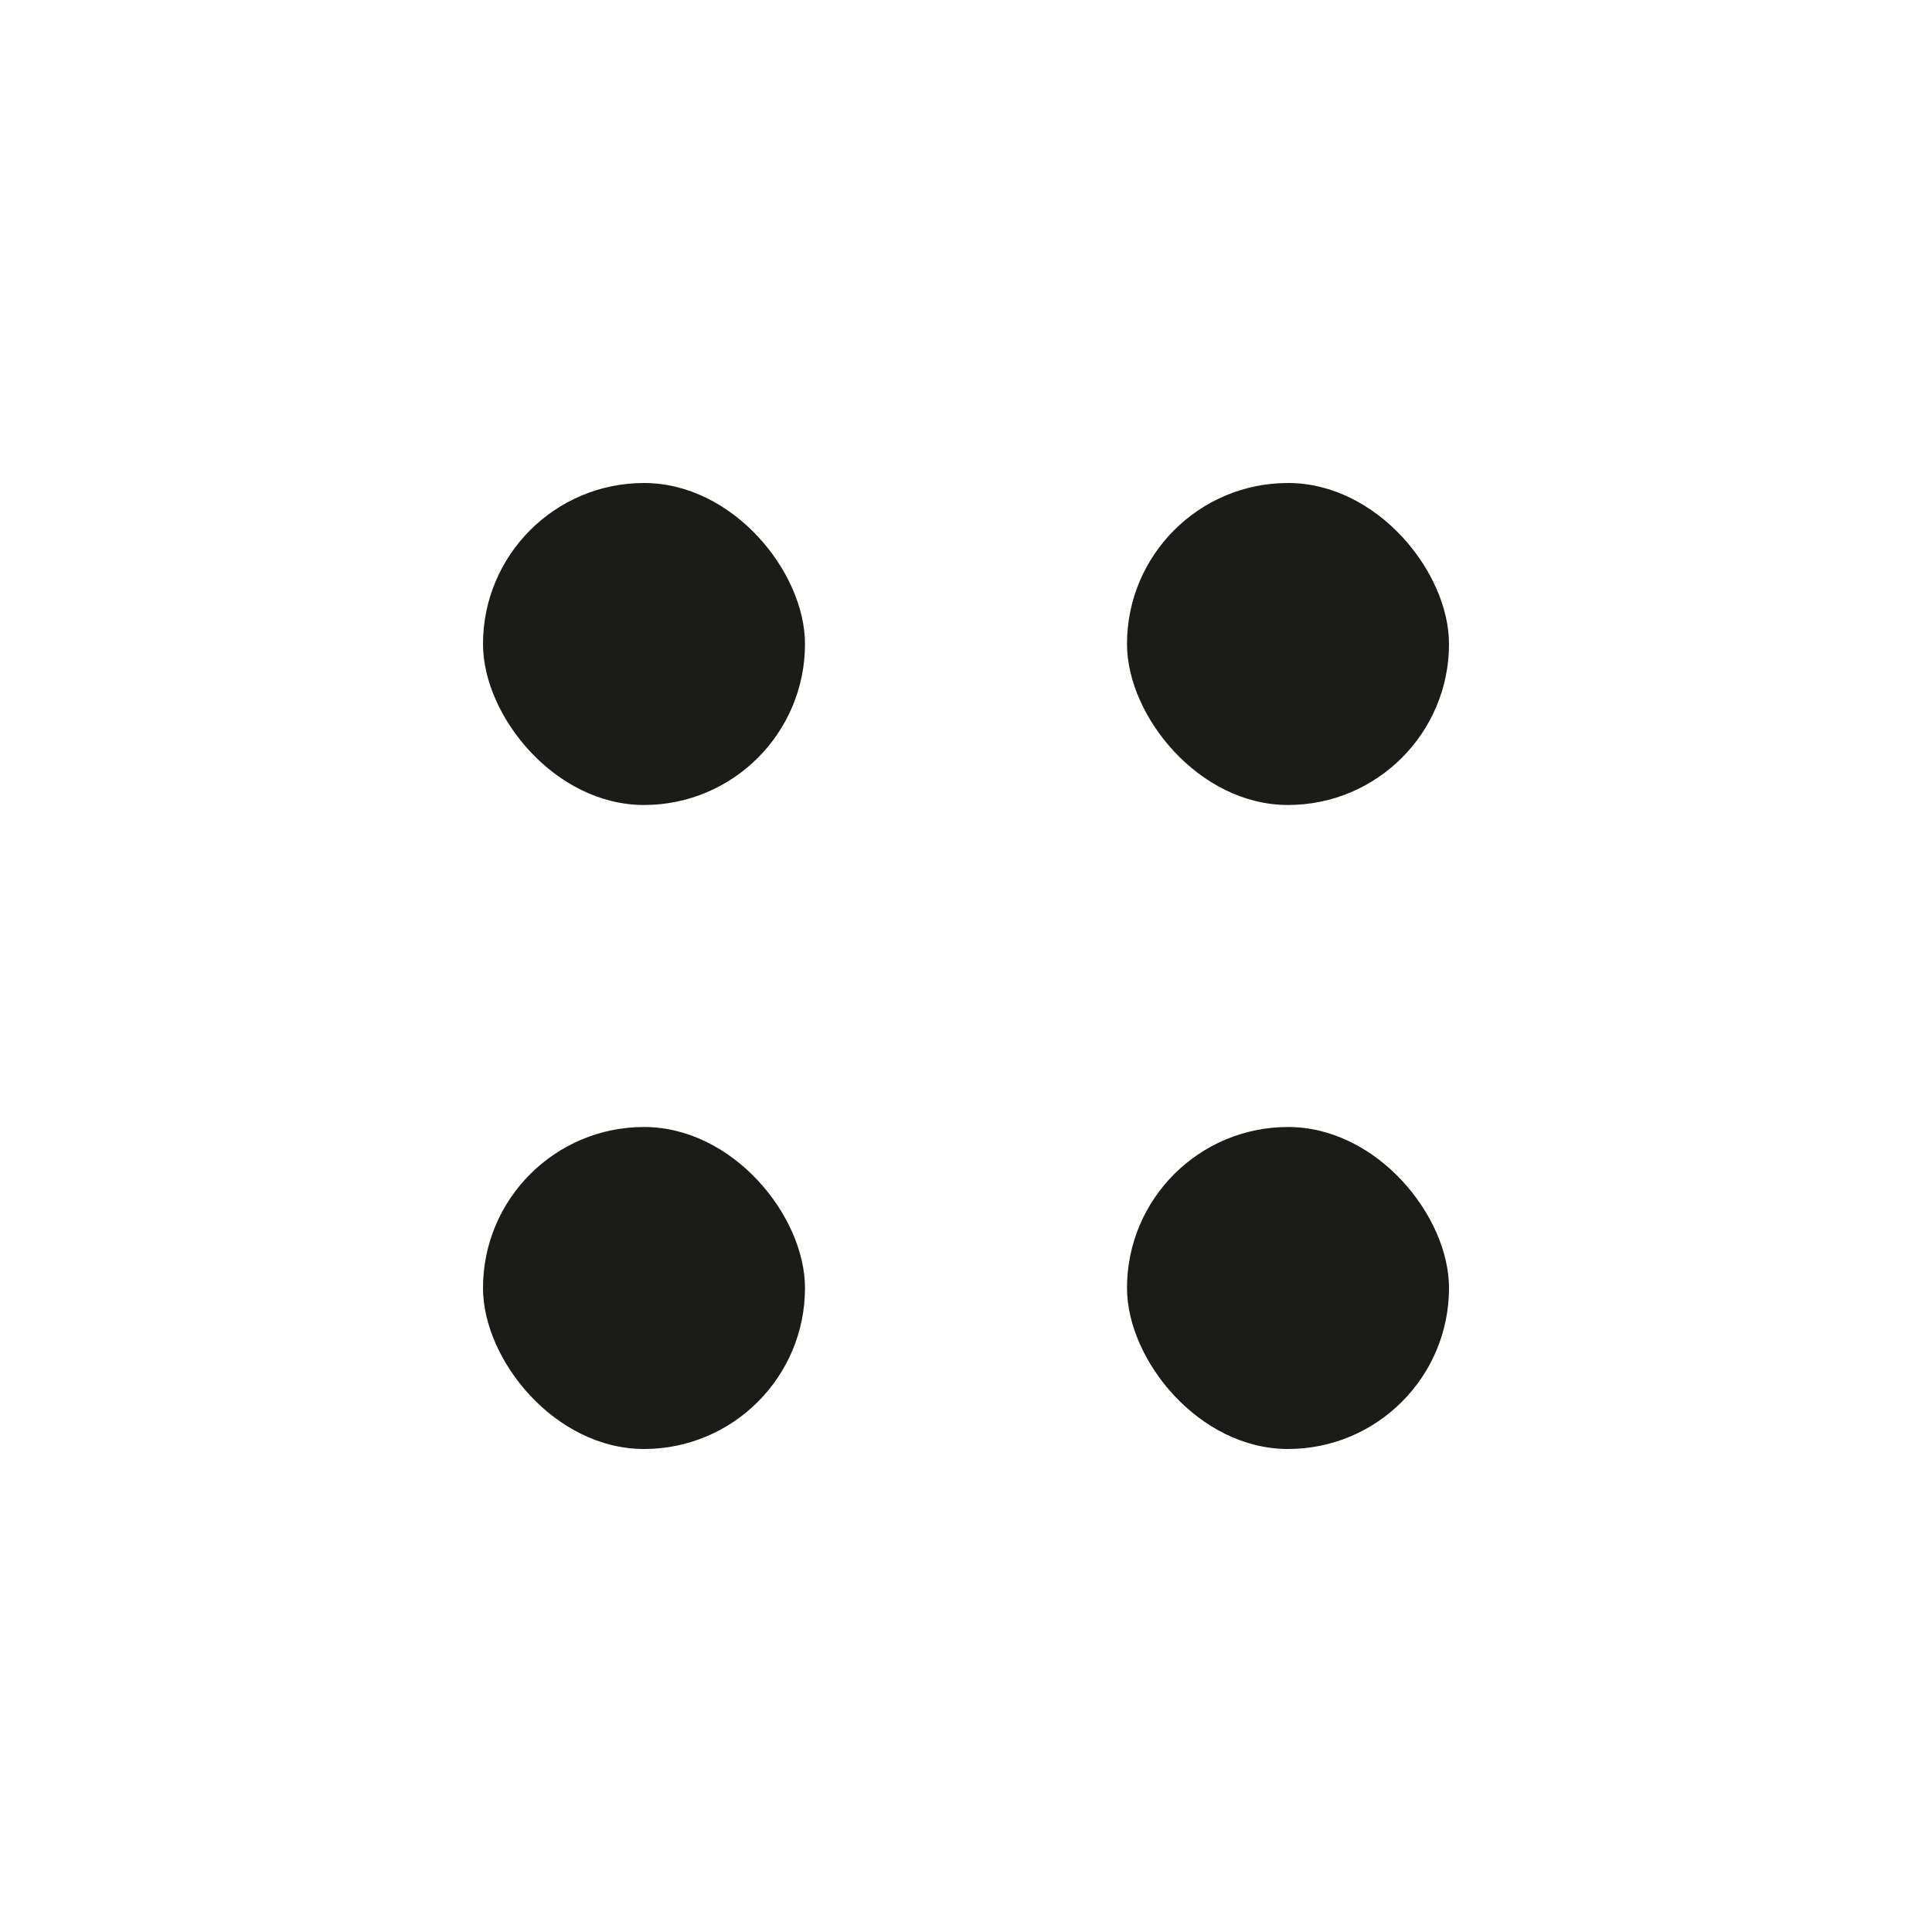
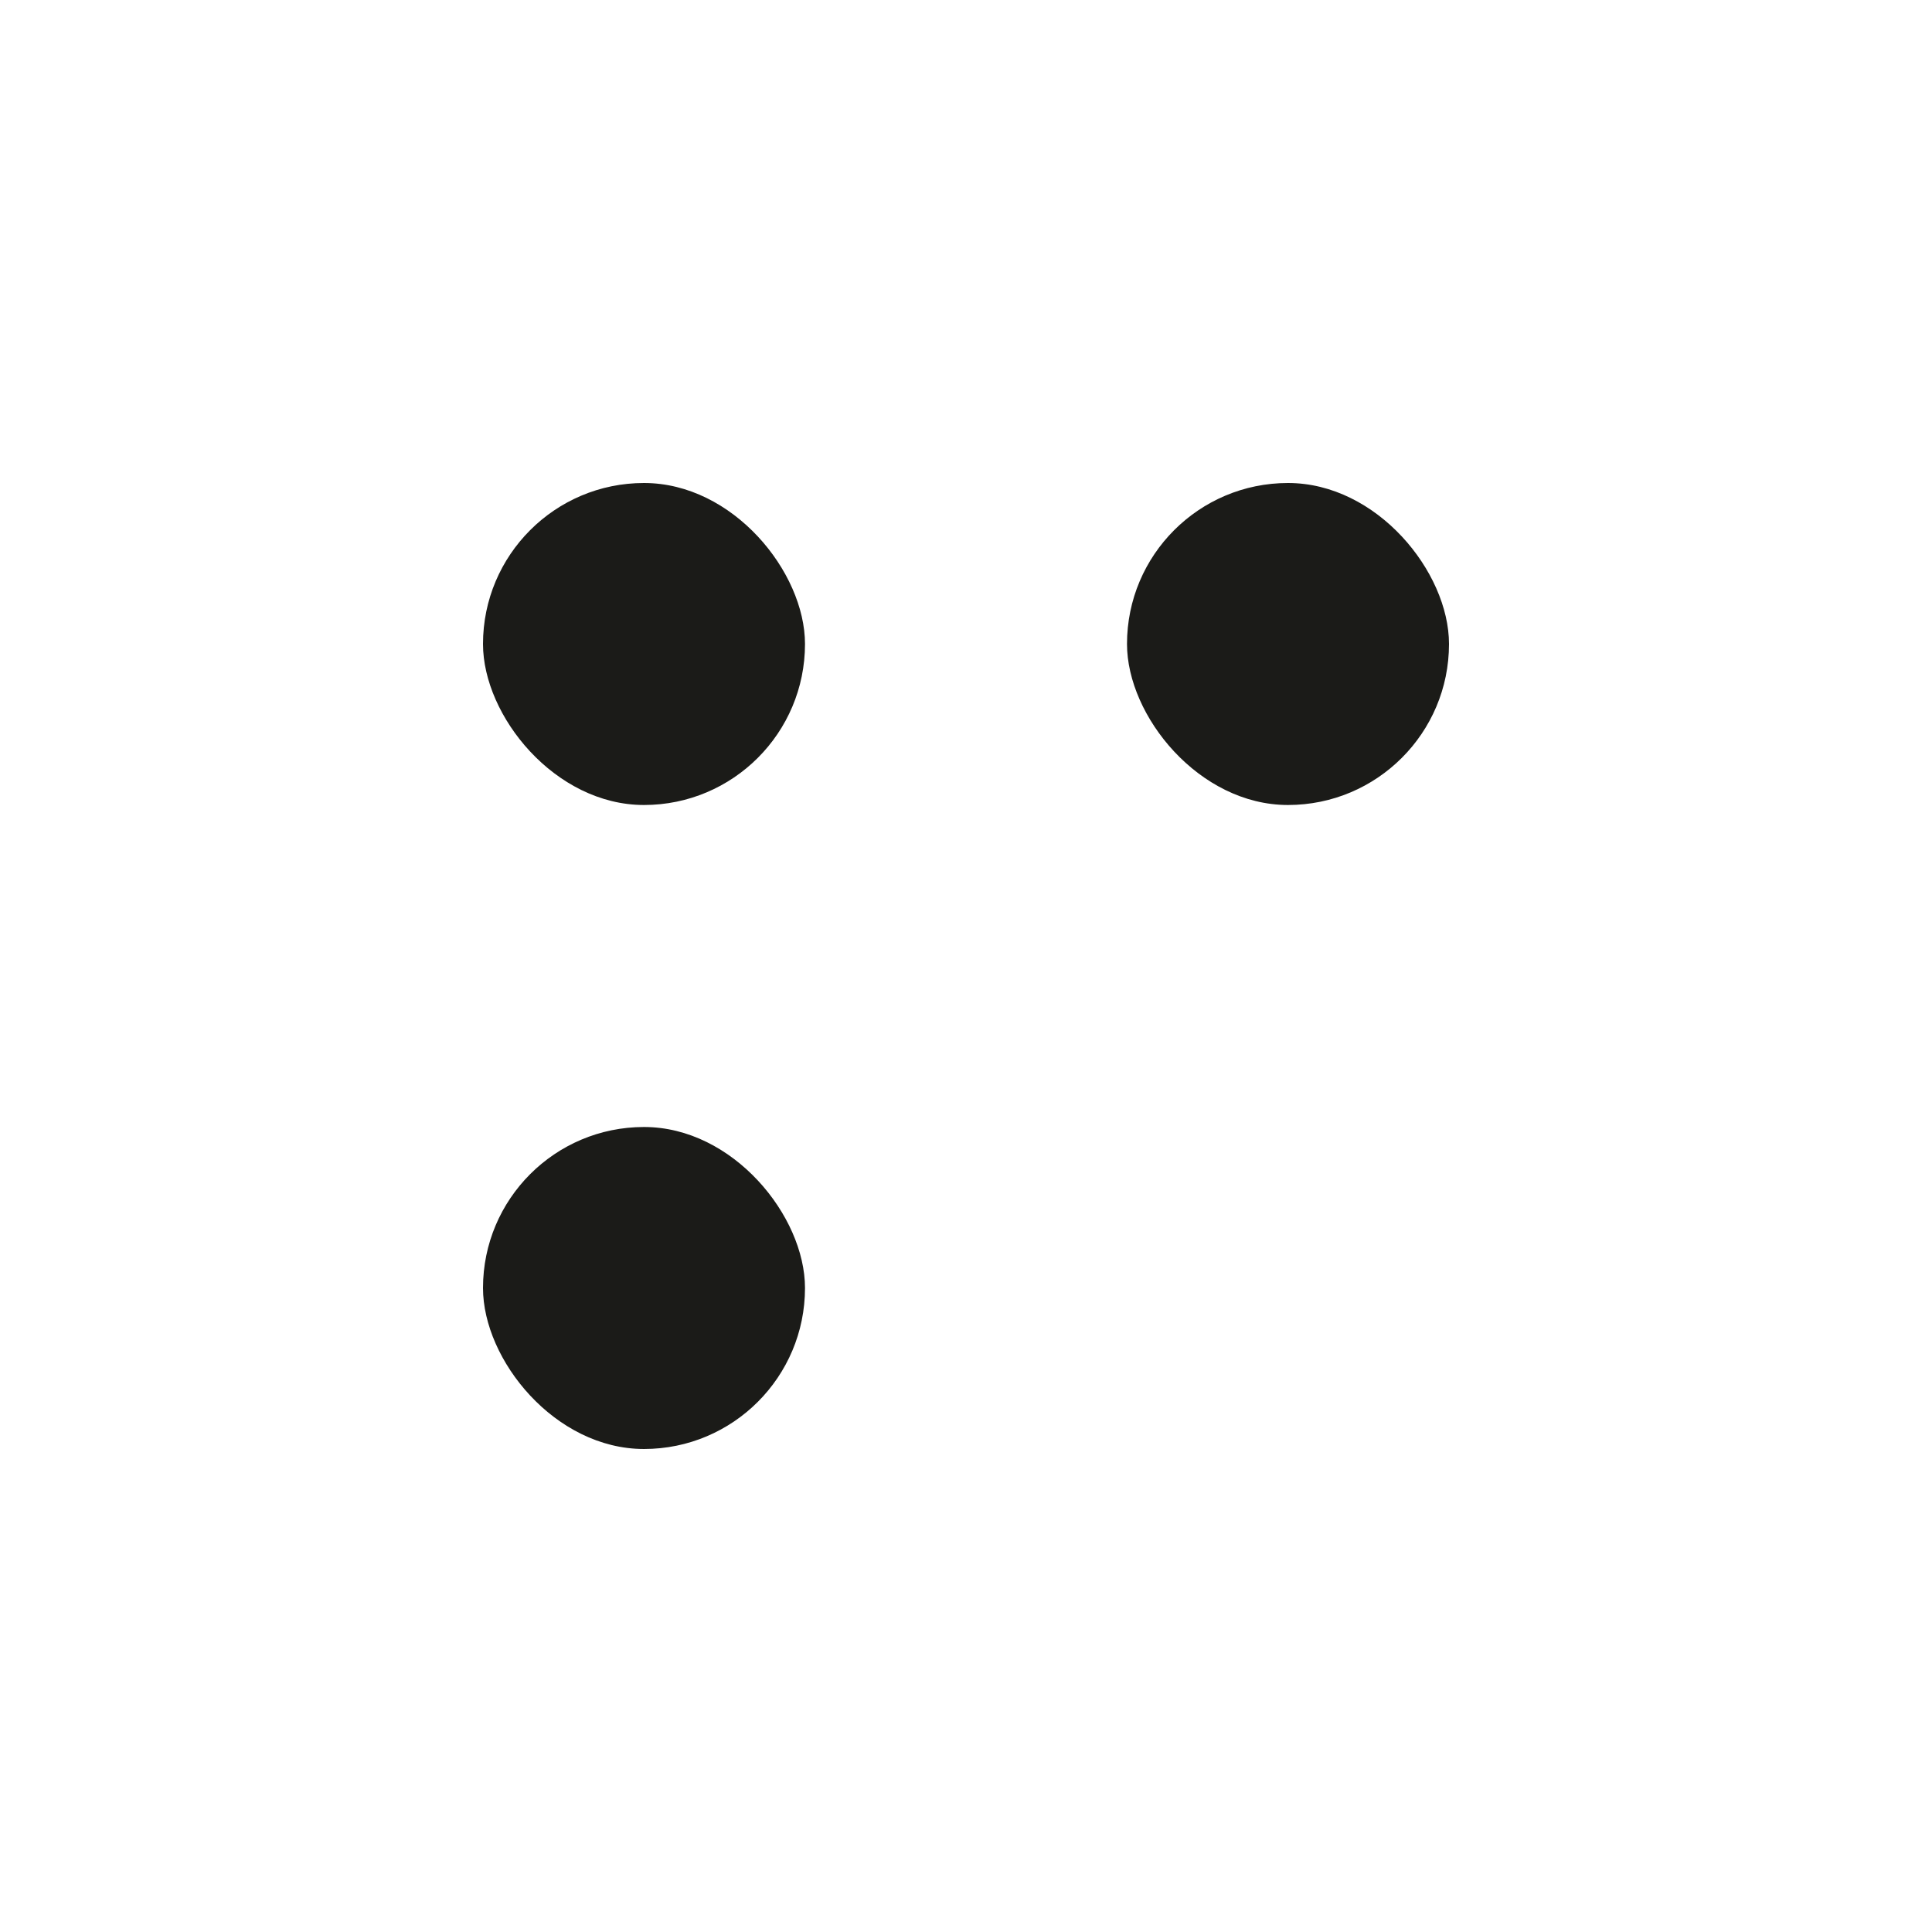
<svg xmlns="http://www.w3.org/2000/svg" width="24" height="24" viewBox="0 0 24 24" fill="none">
  <rect x="6" y="6" width="4" height="4" rx="2" fill="#1B1B18" />
  <rect x="6" y="14" width="4" height="4" rx="2" fill="#1B1B18" />
  <rect x="14" y="6" width="4" height="4" rx="2" fill="#1B1B18" />
-   <rect x="14" y="14" width="4" height="4" rx="2" fill="#1B1B18" />
</svg>